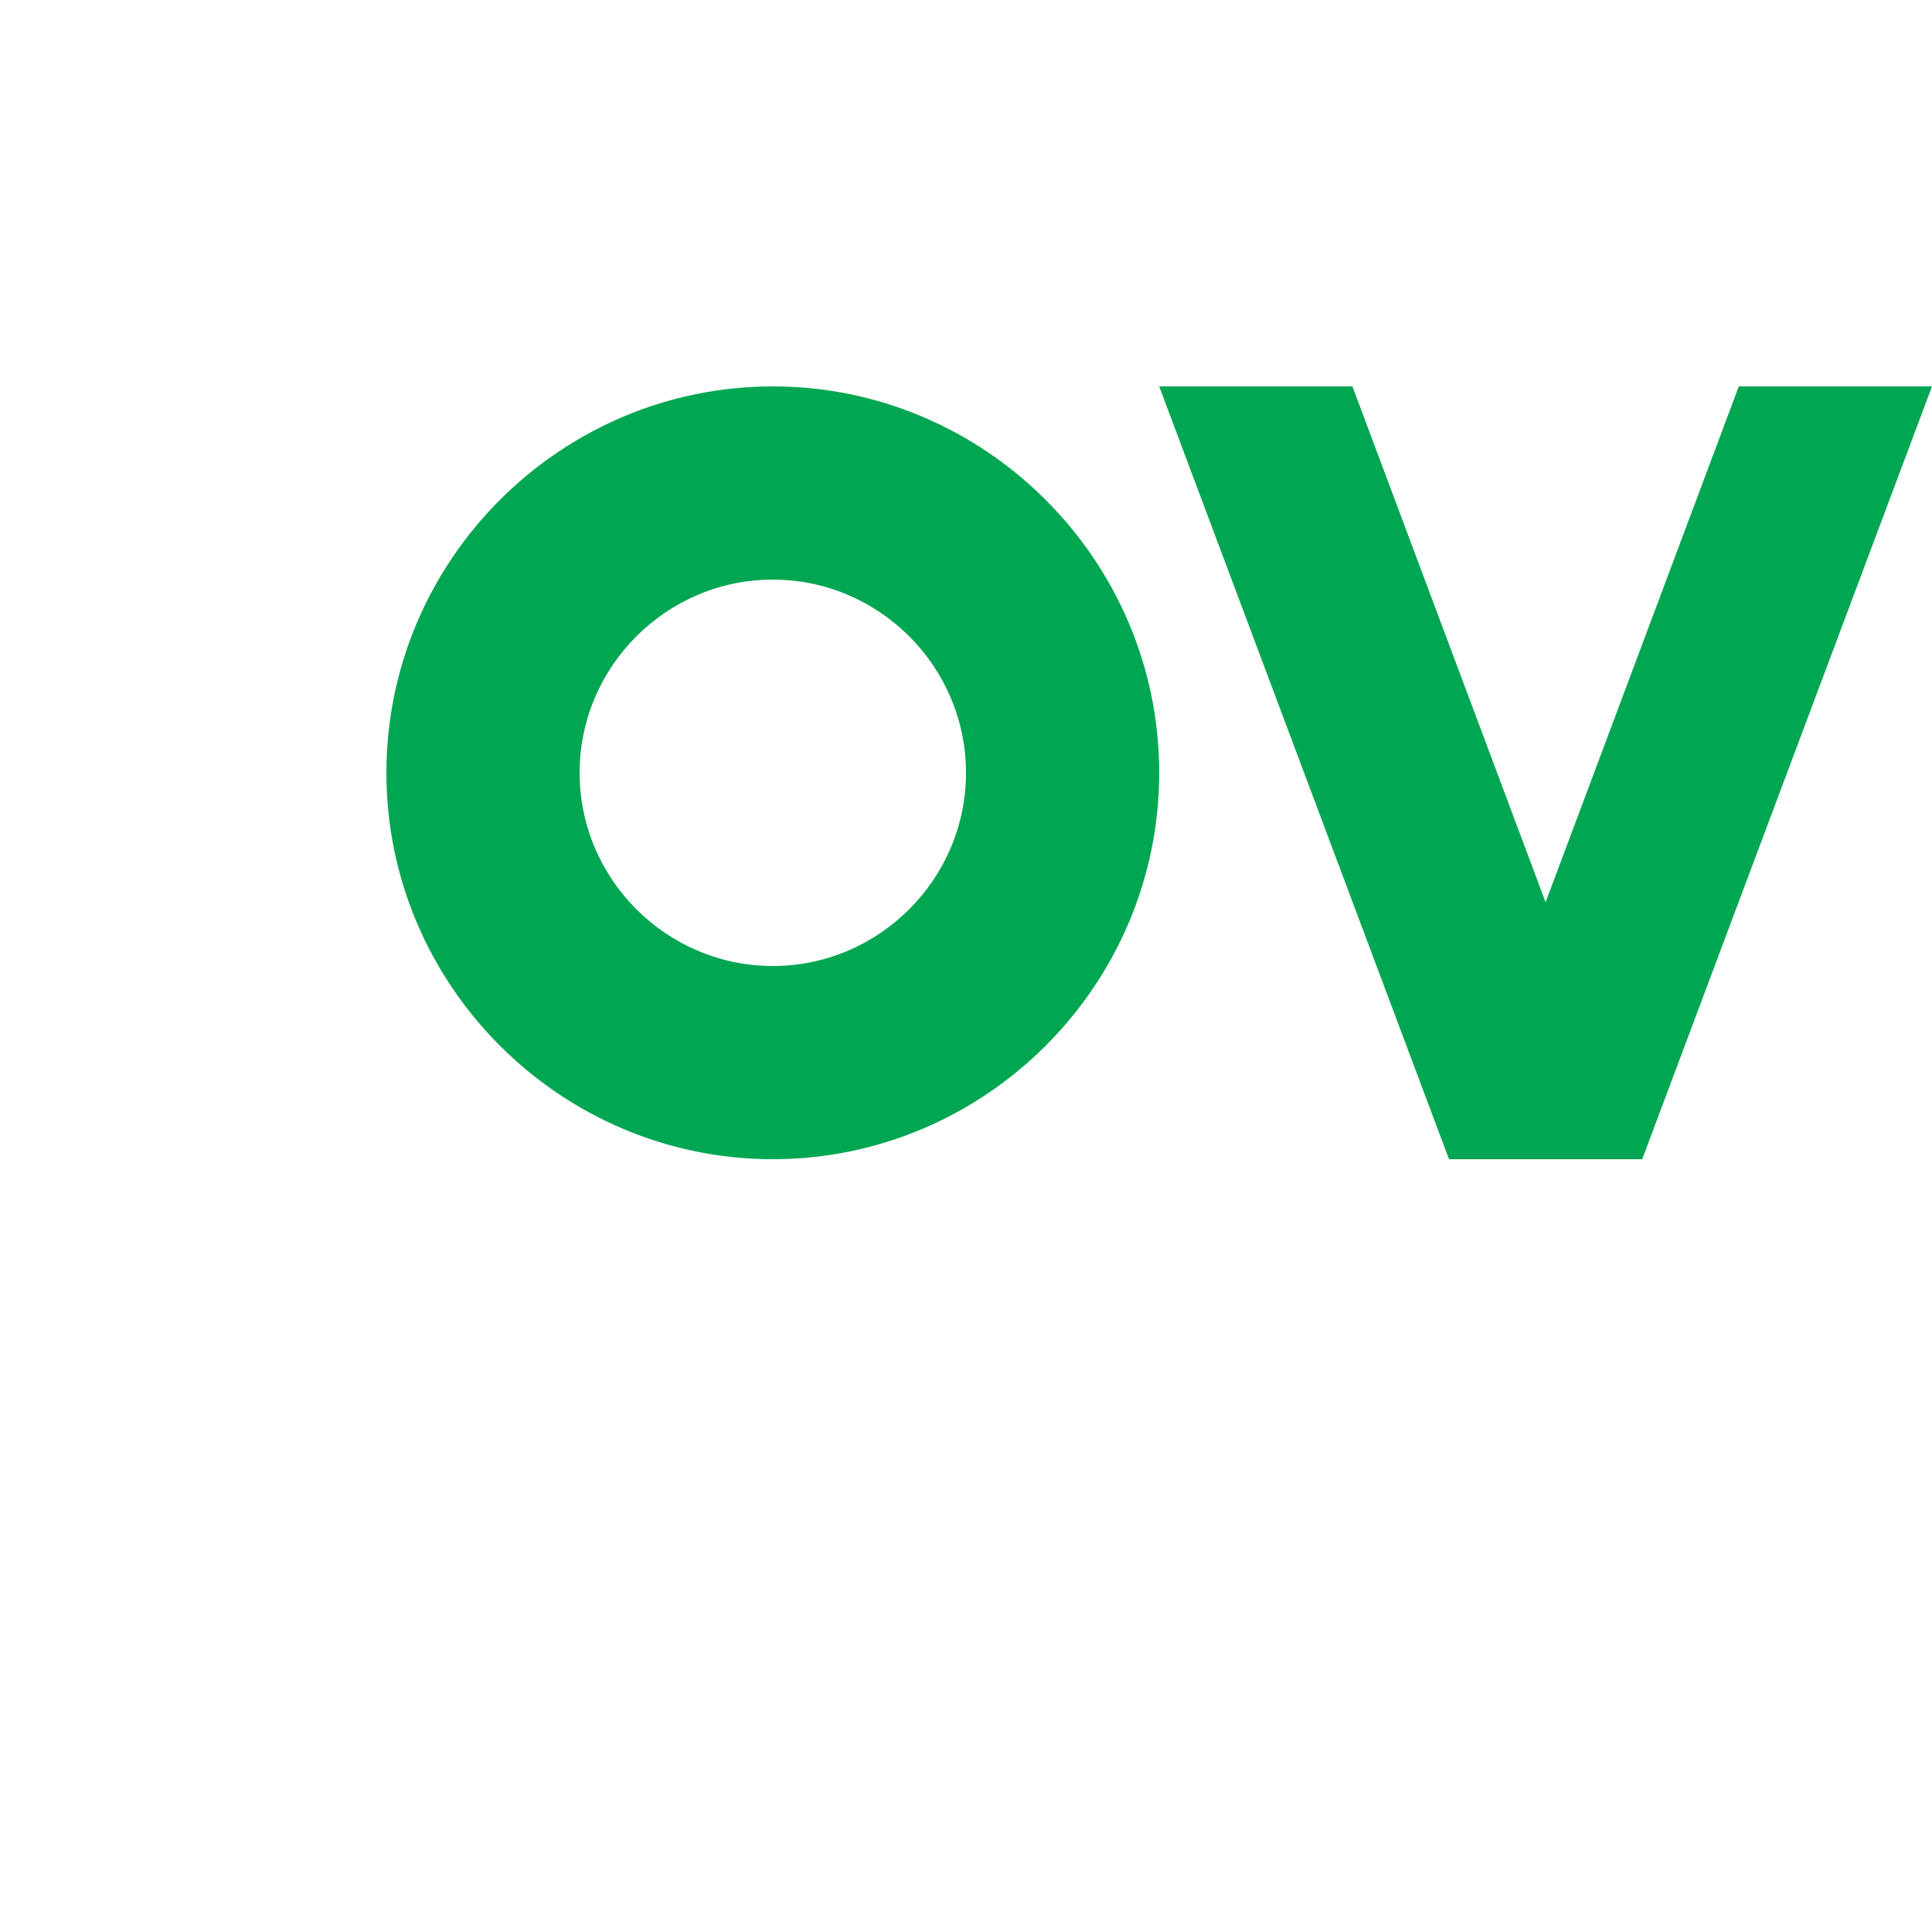
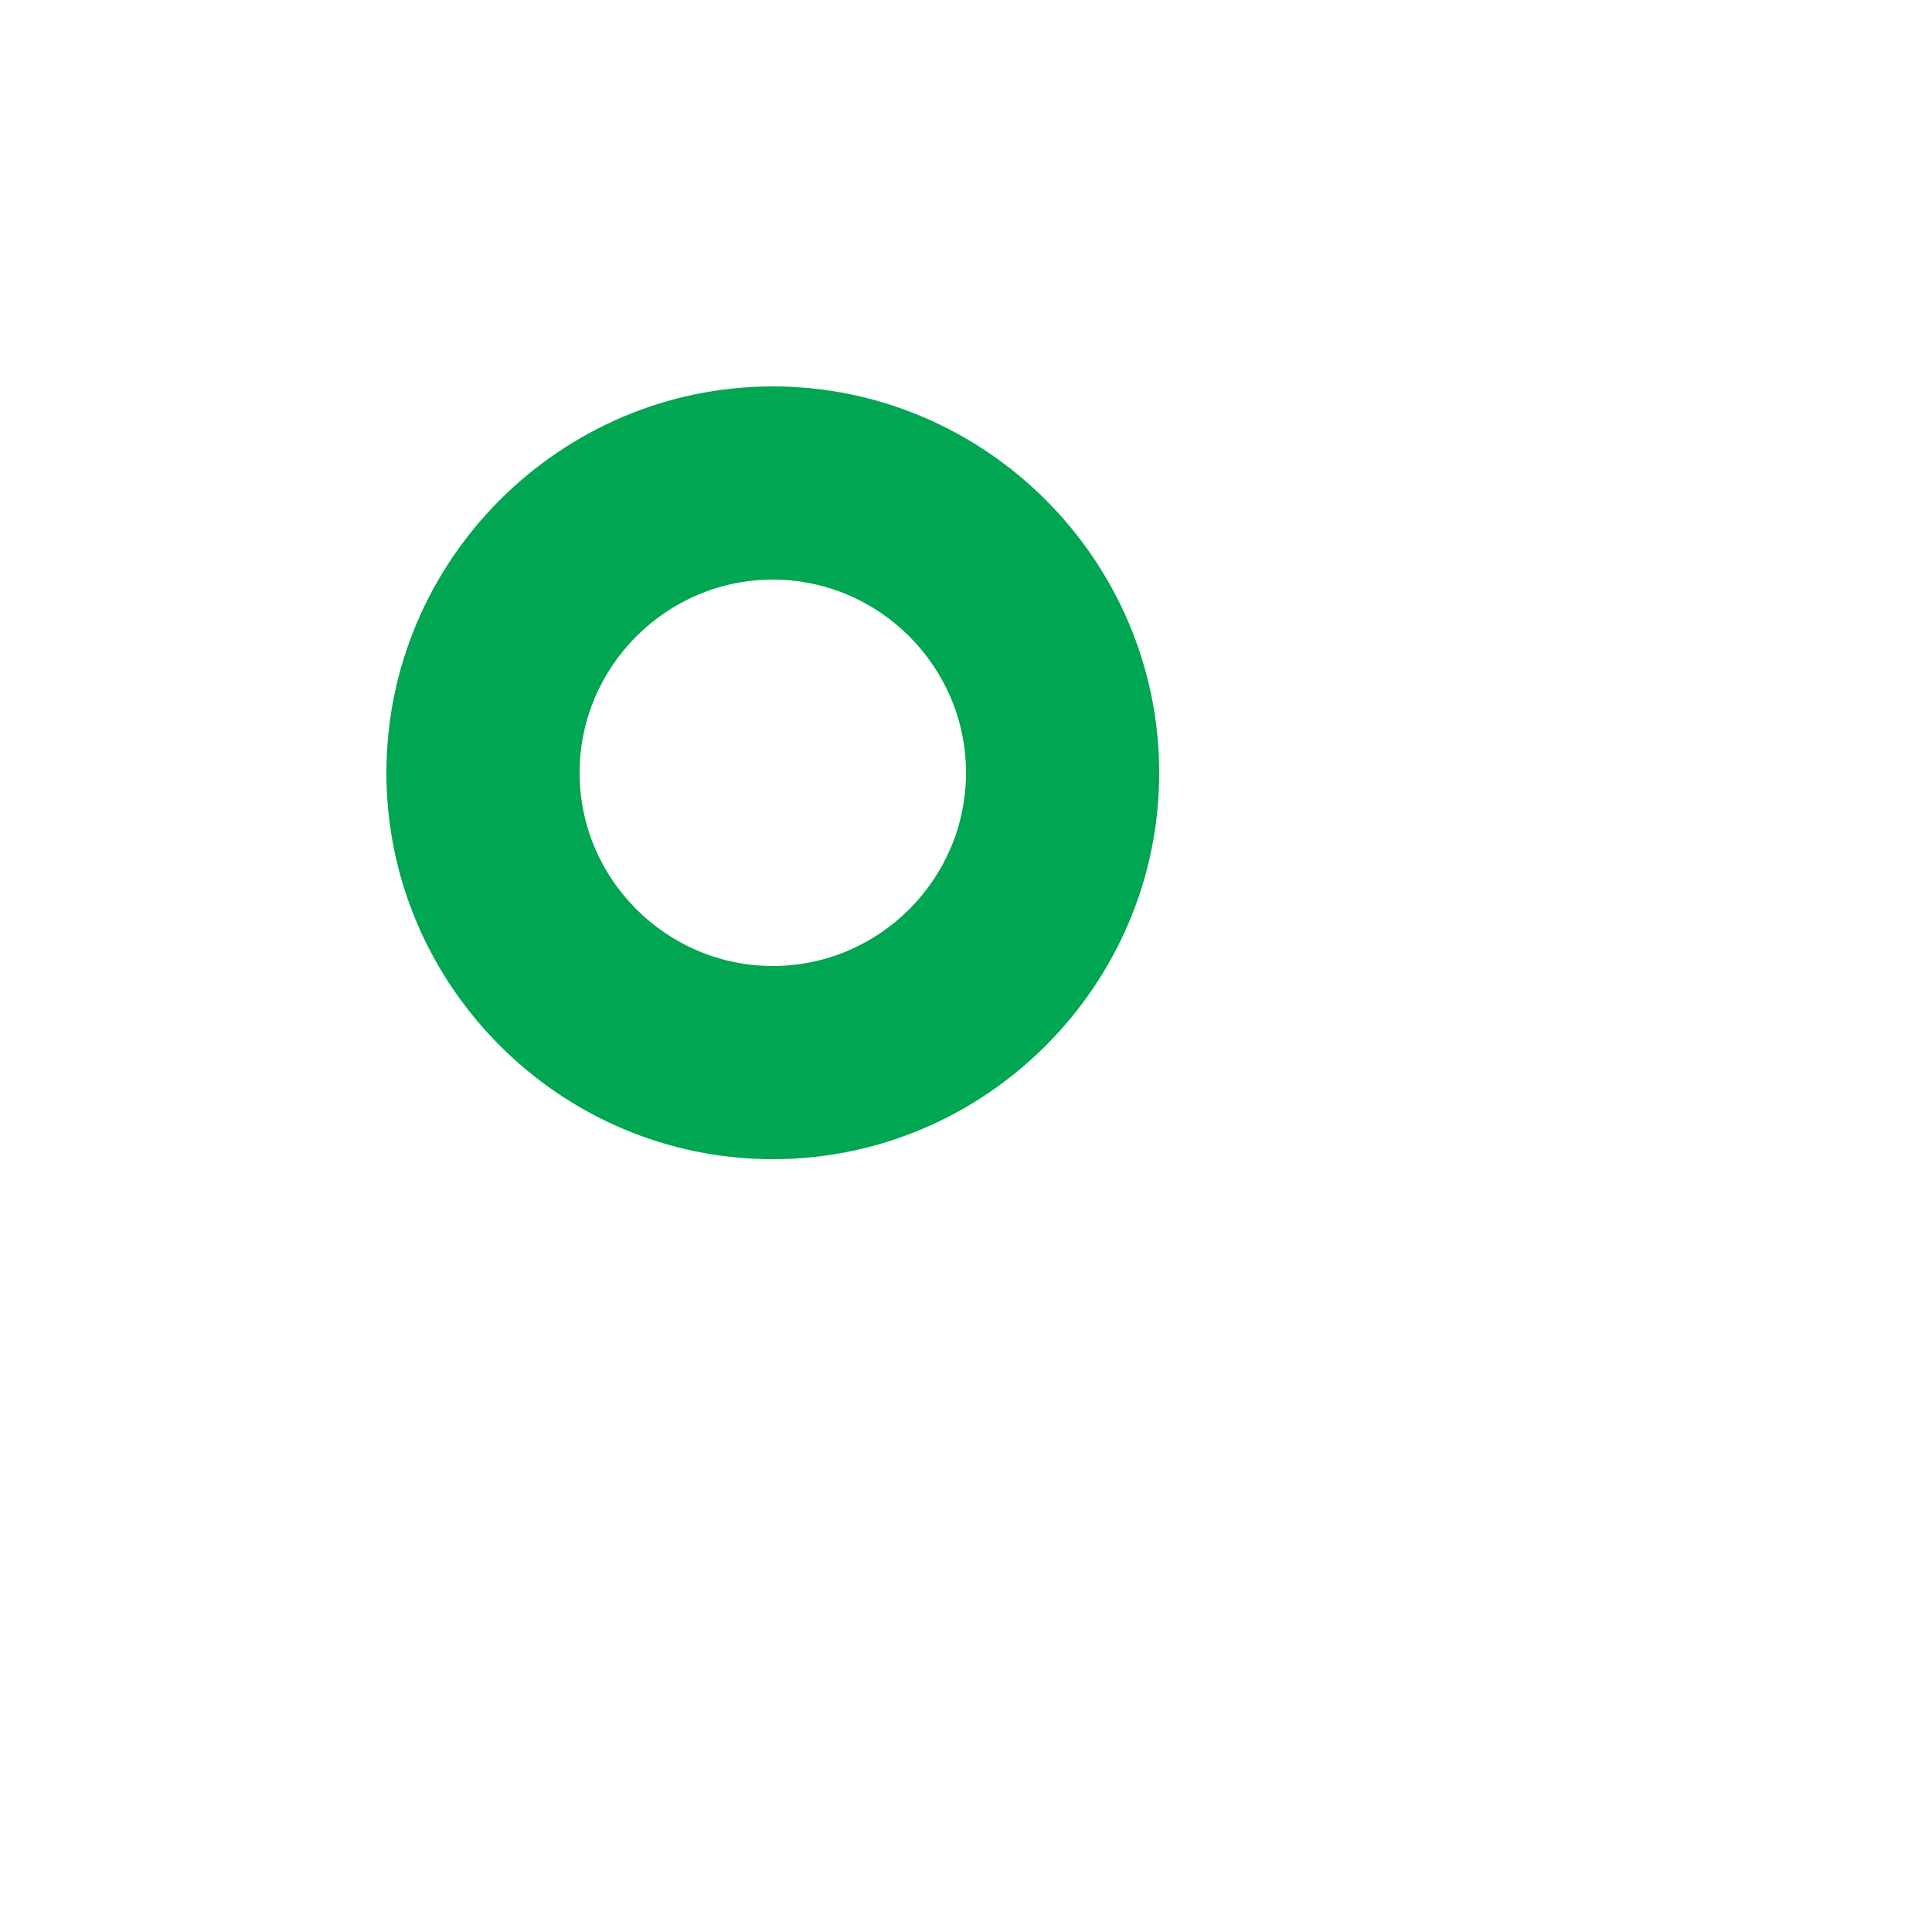
<svg xmlns="http://www.w3.org/2000/svg" viewBox="0 0 1000 1000">
  <path fill="#00A651" d="M400 200c-110 0-200 90-200 200s90 200 200 200 200-90 200-200-90-200-200-200zm0 300c-55 0-100-45-100-100s45-100 100-100 100 45 100 100-45 100-100 100z" />
-   <path fill="#00A651" d="M600 200l150 400h100l150-400h-100l-100 267-100-267z" />
</svg>